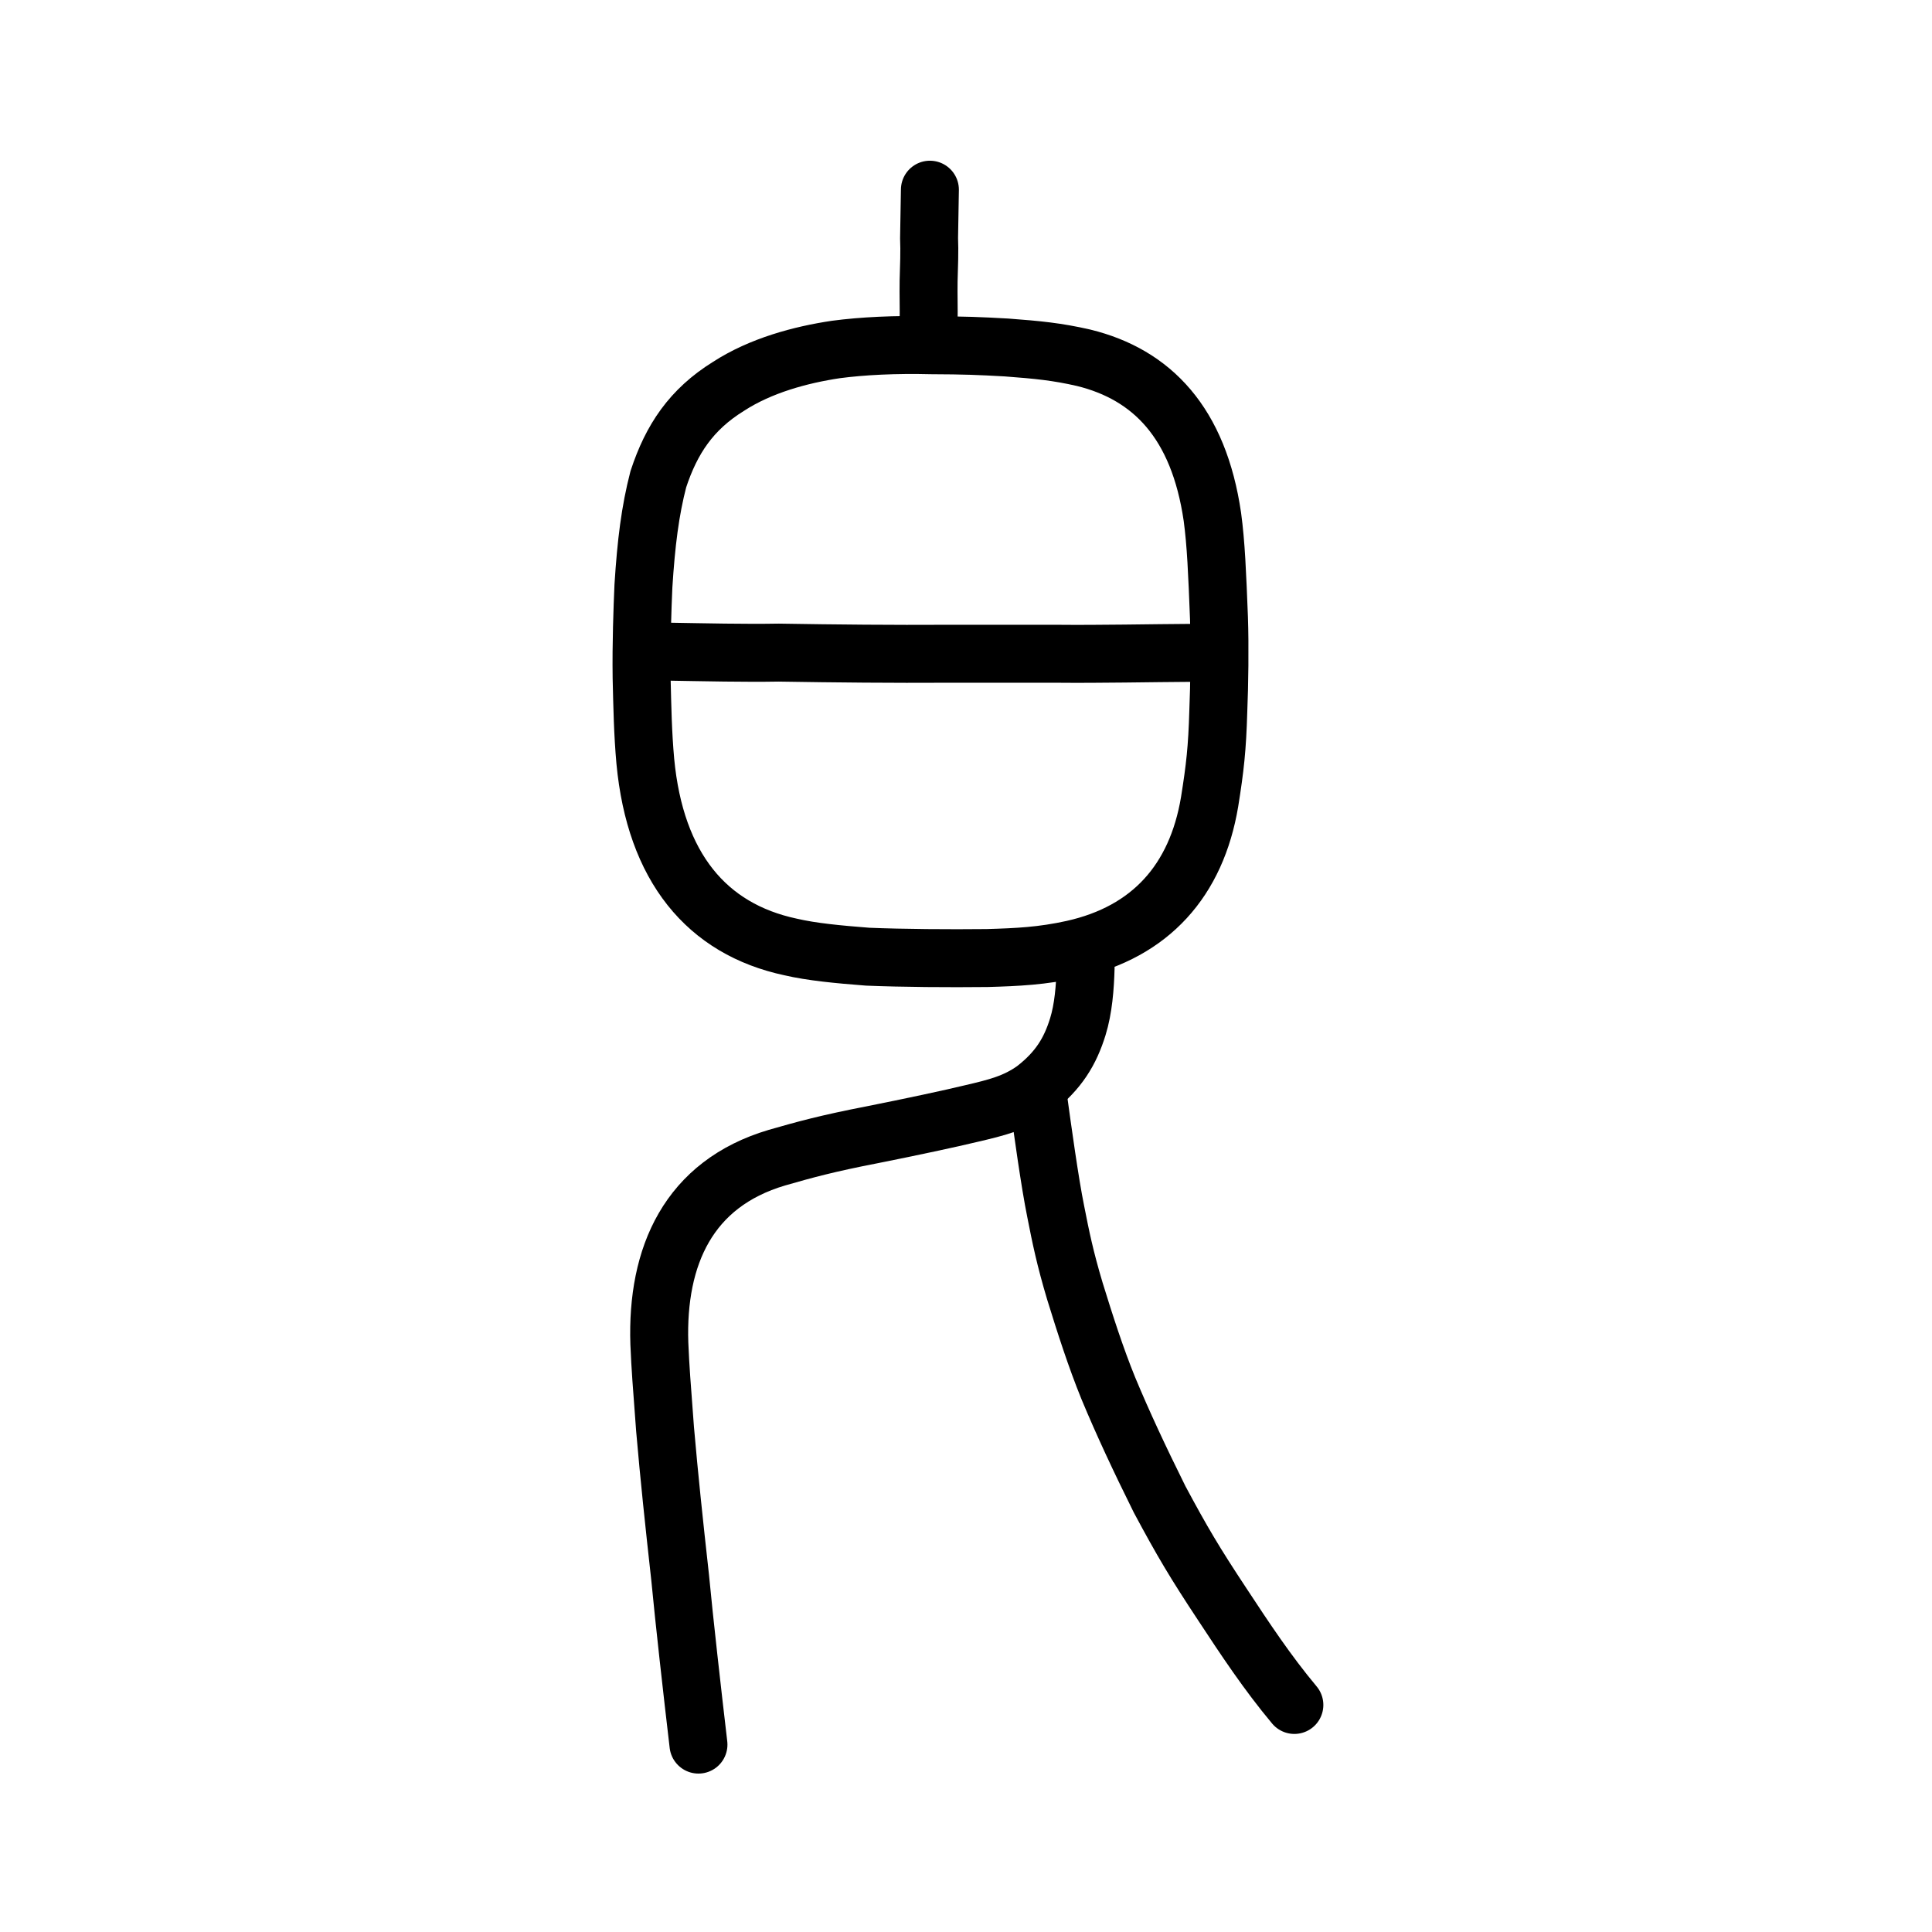
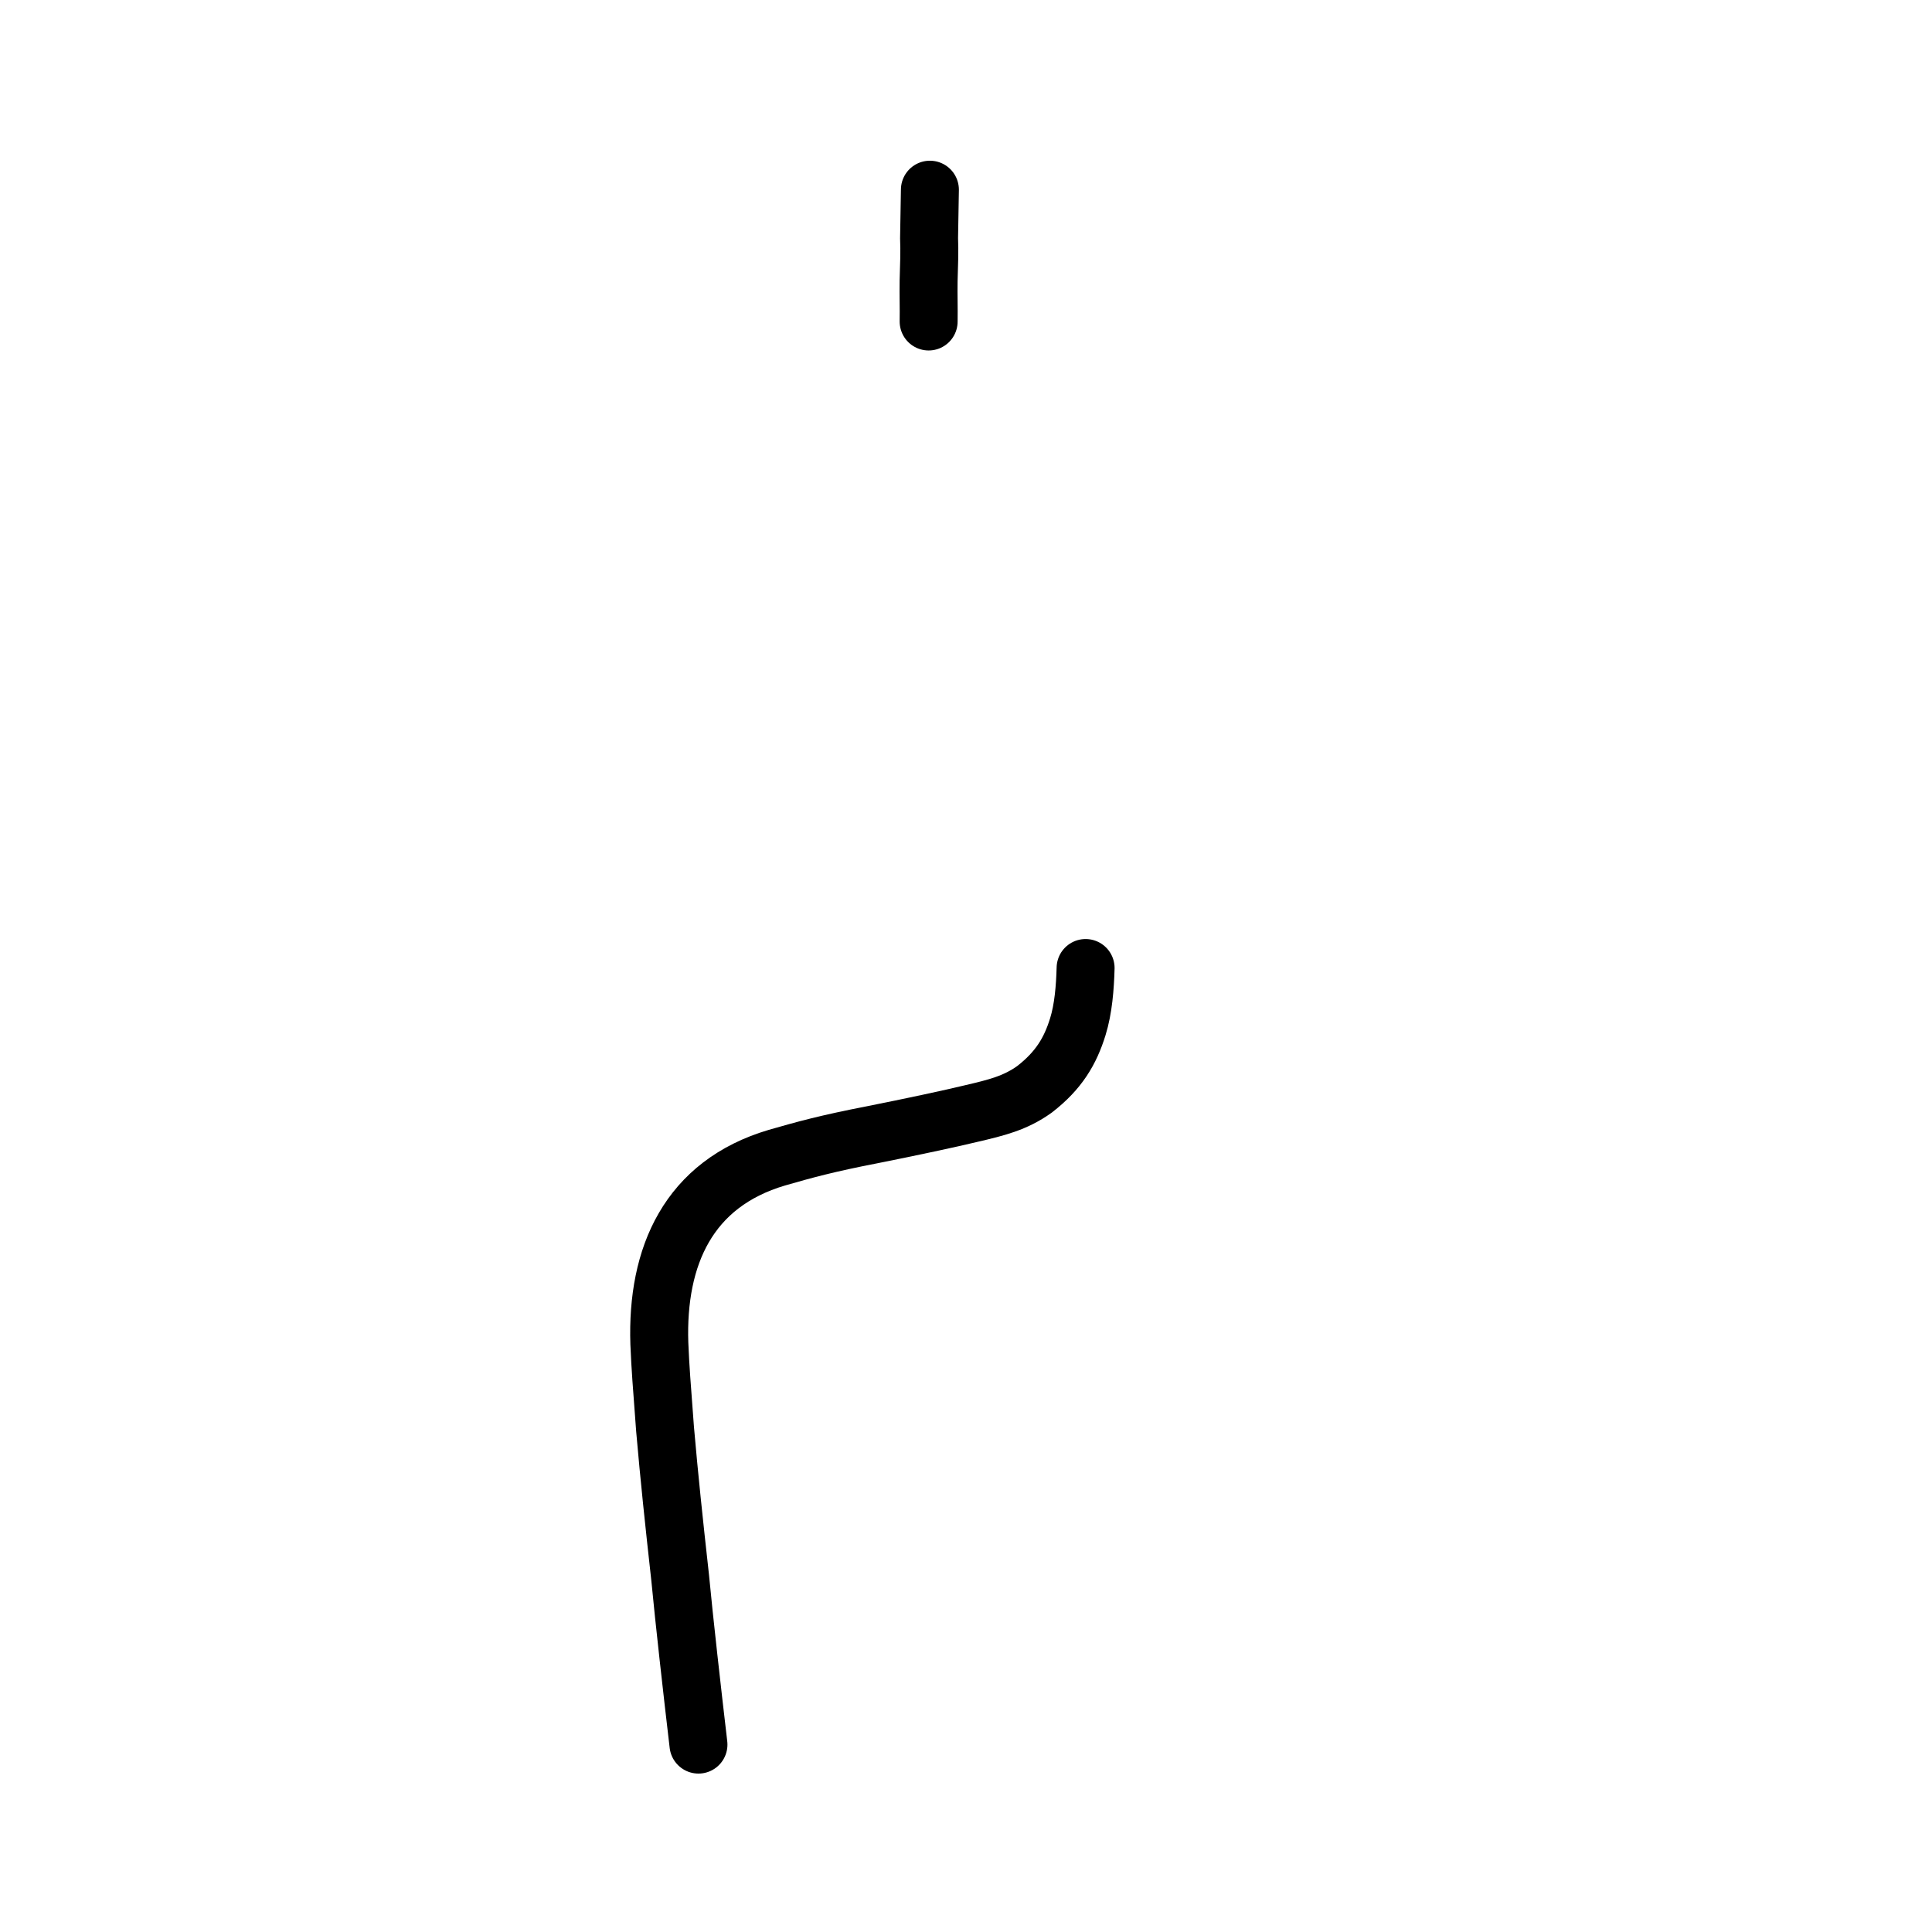
<svg xmlns="http://www.w3.org/2000/svg" xmlns:ns1="http://www.inkscape.org/namespaces/inkscape" xmlns:ns2="http://sodipodi.sourceforge.net/DTD/sodipodi-0.dtd" width="200px" height="200px" viewBox="0 0 200 200" version="1.1" id="SVGRoot" ns1:version="0.92.3 (2405546, 2018-03-11)" ns2:docname="7680ss.svg">
  <ns2:namedview id="base" pagecolor="#ffffff" bordercolor="#666666" borderopacity="1.0" ns1:pageopacity="0.0" ns1:pageshadow="2" ns1:zoom="2.08" ns1:cx="81.394425" ns1:cy="50.01616" ns1:document-units="px" ns1:current-layer="layer1" showgrid="true" ns1:window-width="1036" ns1:window-height="860" ns1:window-x="503" ns1:window-y="98" ns1:window-maximized="0" ns1:snap-global="false">
    <ns1:grid type="xygrid" id="grid3199" />
  </ns2:namedview>
  <defs id="defs2637" />
  <g id="layer1" ns1:groupmode="layer" ns1:label="レイヤー 1">
    <path style="opacity:1;vector-effect:none;fill:none;fill-opacity:1;stroke:#000000;stroke-width:6;stroke-linecap:round;stroke-linejoin:round;stroke-miterlimit:4;stroke-dasharray:none;stroke-dashoffset:0;stroke-opacity:1" d="m 112.381,100.208 c -0.054,1.998 -0.228,4.222 -0.807,6.085 -0.781,2.519 -1.959,4.519 -4.491,6.479 -1.985,1.422 -3.948,1.899 -6.553,2.506 -2.082,0.507 -6.249,1.397 -10.222,2.188 -4.718,0.916 -6.962,1.536 -9.879,2.375 -9.161,2.708 -12.471,10.186 -12.174,19.229 0.12,2.786 0.224,3.925 0.591,8.864 0.441,5.072 0.916,9.552 1.562,15.37 0.417,4.404 1.25,11.799 1.897,17.296" id="path820" ns1:connector-curvature="0" ns2:nodetypes="cccccccccc" />
-     <path style="opacity:1;vector-effect:none;fill:none;fill-opacity:1;stroke:#000000;stroke-width:6;stroke-linecap:round;stroke-linejoin:round;stroke-miterlimit:4;stroke-dasharray:none;stroke-dashoffset:0;stroke-opacity:1" d="m 107.485,113.757 c 0.423,3.073 1.194,8.681 1.803,11.661 0.525,2.675 0.963,4.824 1.983,8.237 1.051,3.407 2.162,6.861 3.46,10.056 1.523,3.653 3.182,7.208 5.308,11.494 2.348,4.383 3.632,6.551 6.527,10.927 2.303,3.5 4.623,7.015 7.426,10.365" id="path3209" ns1:connector-curvature="0" ns2:nodetypes="ccccccc" />
    <path style="opacity:1;vector-effect:none;fill:none;fill-opacity:1;stroke:#000000;stroke-width:6;stroke-linecap:round;stroke-linejoin:miter;stroke-miterlimit:4;stroke-dasharray:none;stroke-dashoffset:0;stroke-opacity:1" d="m 96.263,19.637 -0.086,4.993 c 0.06,1.396 -0.003,2.87 -0.048,4.473 -0.023,1.521 0.027,2.764 0.003,4.178" id="path3201-1" ns1:connector-curvature="0" ns2:nodetypes="cccc" />
-     <path style="opacity:1;vector-effect:none;fill:none;fill-opacity:1;stroke:#000000;stroke-width:6;stroke-linecap:round;stroke-linejoin:round;stroke-miterlimit:4;stroke-dasharray:none;stroke-dashoffset:0;stroke-opacity:1" d="m 68.154,49.593 c -0.857,3.303 -1.265,6.613 -1.547,11.064 -0.104,2.388 -0.235,5.932 -0.187,9.508 0.07,2.965 0.122,5.757 0.383,8.645 1.035,10.961 6.353,17.366 15.036,19.219 2.193,0.512 4.941,0.771 7.985,1.007 3.658,0.15 8.387,0.182 12.369,0.139 3.171,-0.092 5.668,-0.207 8.865,-0.911 8.042,-1.791 12.79,-7.101 14.158,-15.25 0.565,-3.535 0.79,-5.528 0.901,-9.381 0.114,-2.724 0.17,-6.723 0.069,-9.672 -0.18,-4.613 -0.304,-7.673 -0.68,-10.453 -1.418,-9.733 -6.238,-14.732 -13.328,-16.472 -2.742,-0.627 -4.714,-0.82 -7.976,-1.065 -2.835,-0.159 -4.303,-0.22 -7.799,-0.233 -3.731,-0.093 -7.129,0.077 -9.879,0.441 -3.654,0.547 -7.781,1.657 -11.11,3.816 -3.859,2.392 -5.901,5.476 -7.258,9.597 z" id="path3203-8" ns1:connector-curvature="0" ns2:nodetypes="ccccccccccccccccccc" />
-     <path style="fill:none;stroke:#000000;stroke-width:6;stroke-linecap:round;stroke-linejoin:round;stroke-miterlimit:4;stroke-dasharray:none;stroke-opacity:1" d="m 69.01,67.457 c 3.816,0.065 8.255,0.164 11.583,0.1 6.054,0.099 11.714,0.153 17.683,0.12 3.935,0.007 6.609,-7.03e-4 11.008,-8.2e-5 4.78,0.045 9.38,-0.066 14.58,-0.098" id="path4568-3" ns1:connector-curvature="0" ns2:nodetypes="ccccc" />
+     <path style="opacity:1;vector-effect:none;fill:none;fill-opacity:1;stroke:#000000;stroke-width:6;stroke-linecap:round;stroke-linejoin:round;stroke-miterlimit:4;stroke-dasharray:none;stroke-dashoffset:0;stroke-opacity:1" d="m 68.154,49.593 z" id="path3203-8" ns1:connector-curvature="0" ns2:nodetypes="ccccccccccccccccccc" />
  </g>
</svg>